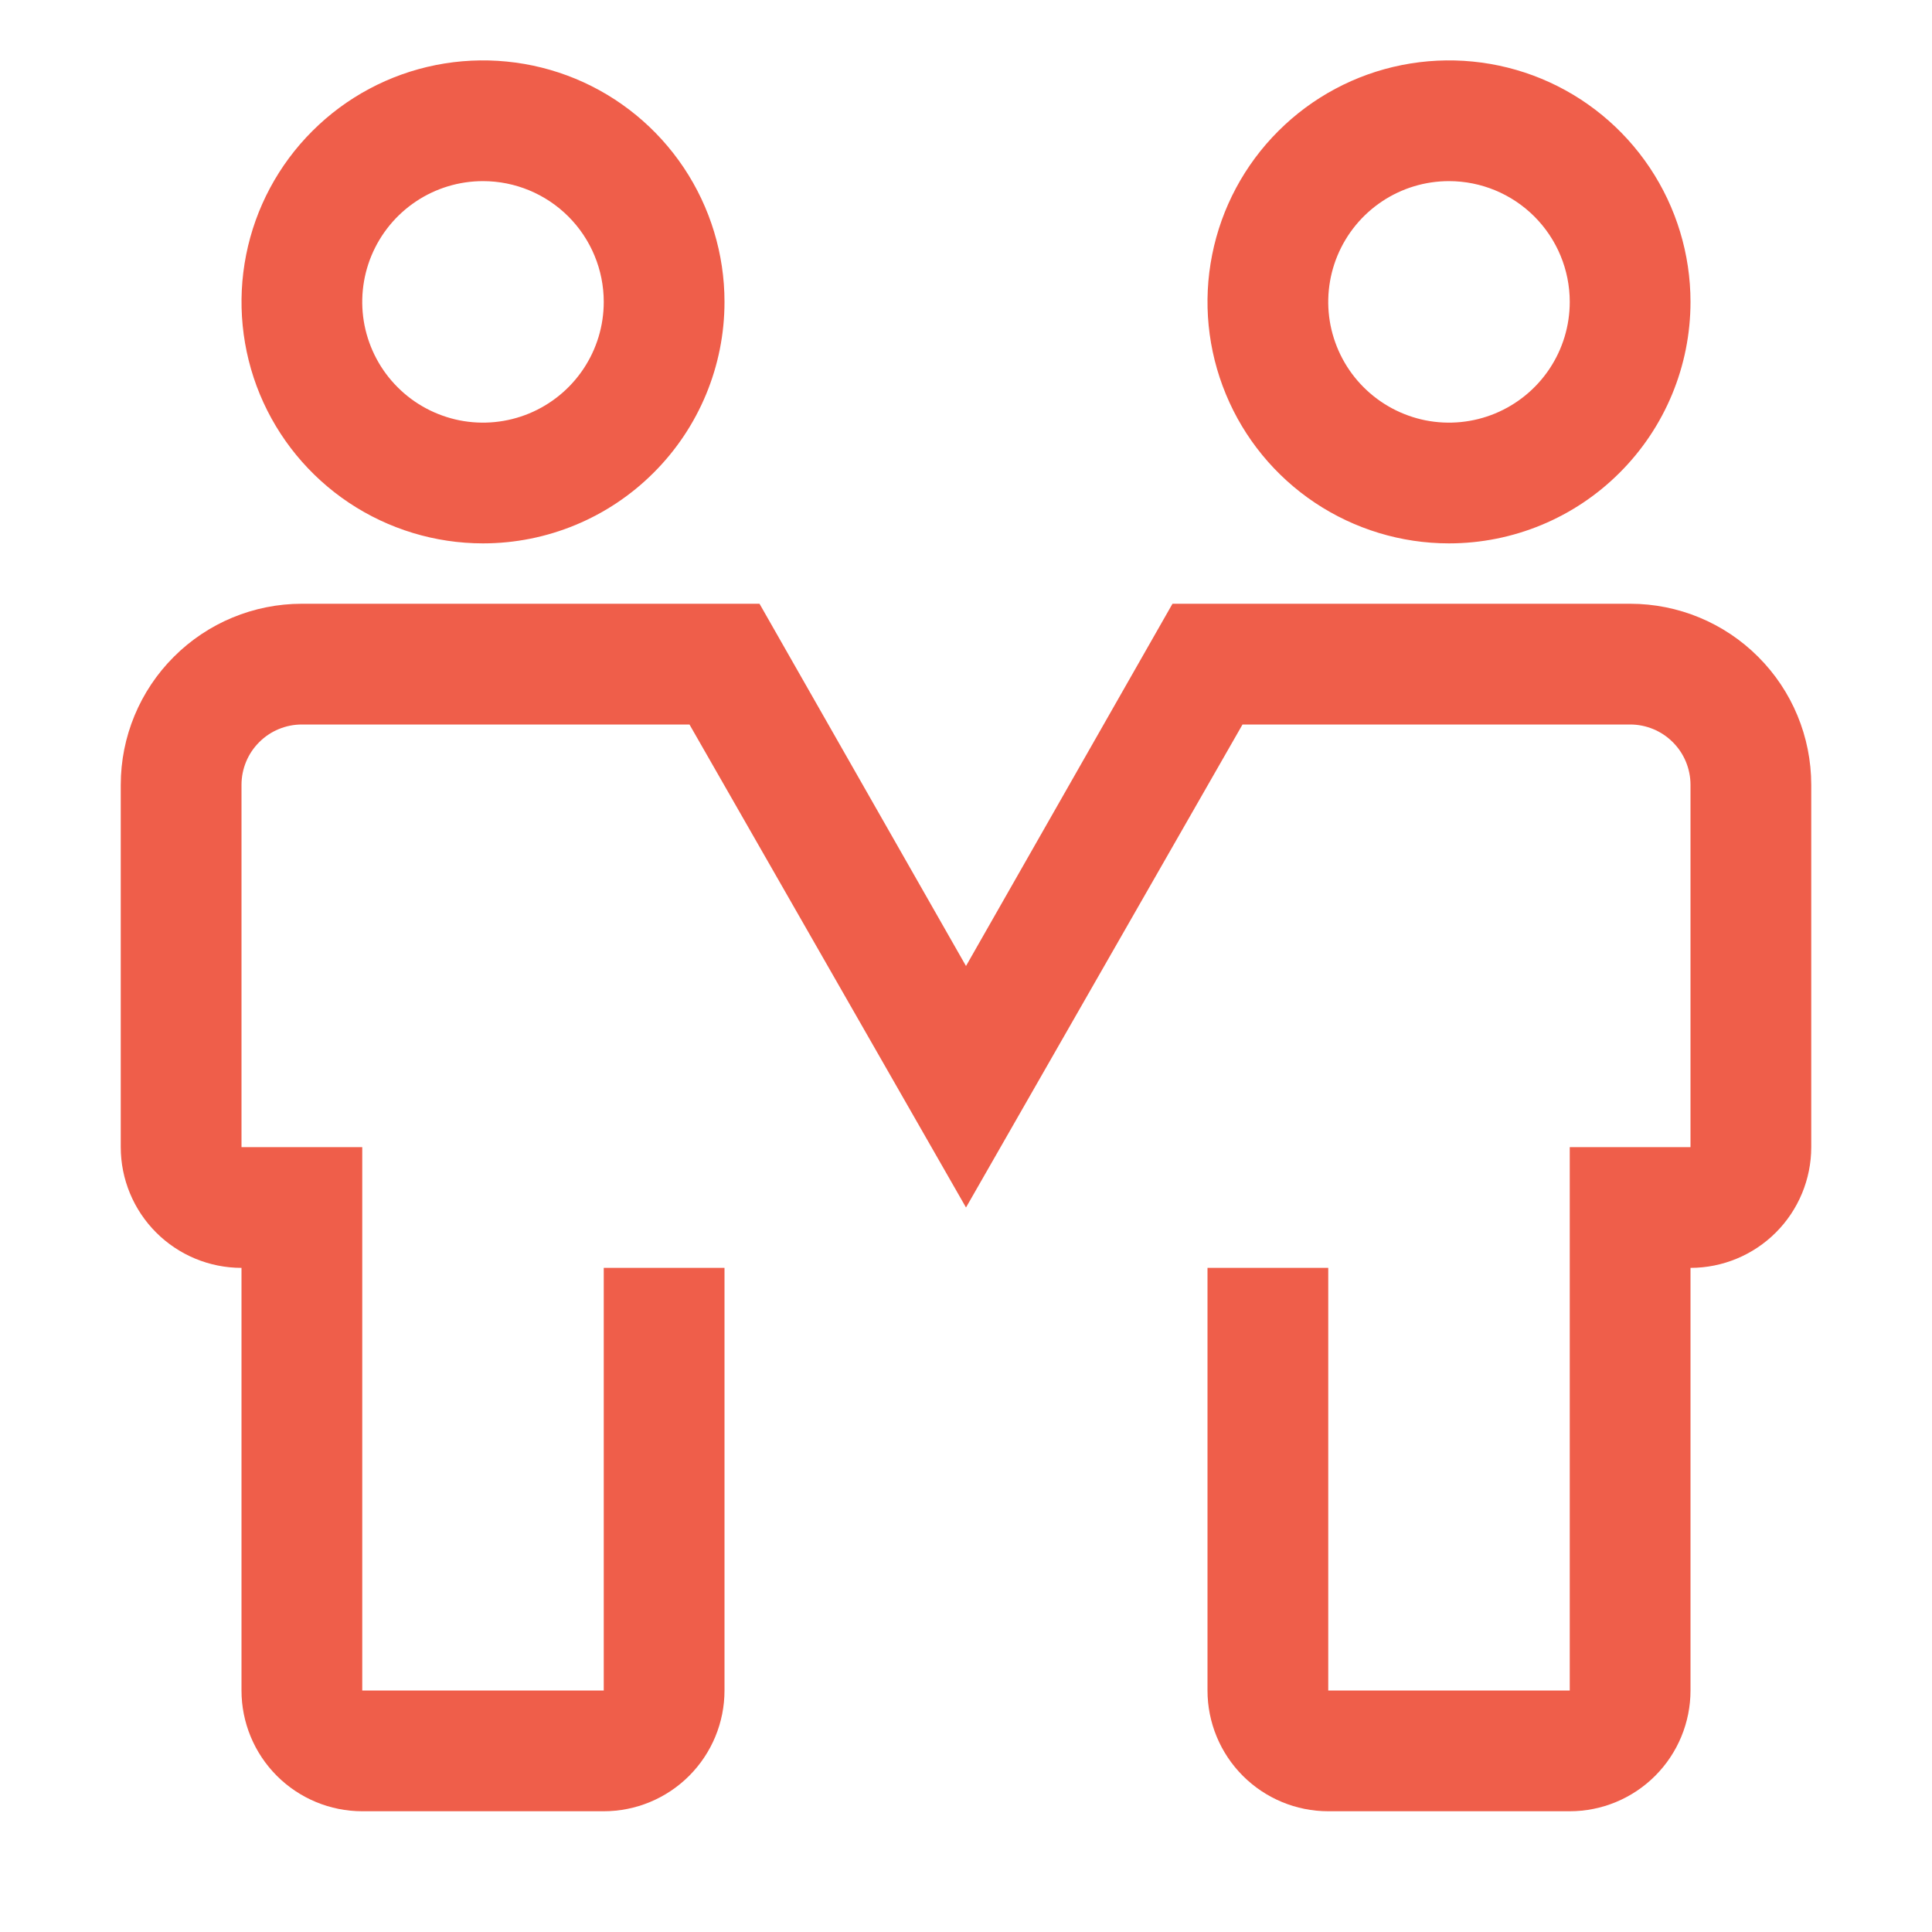
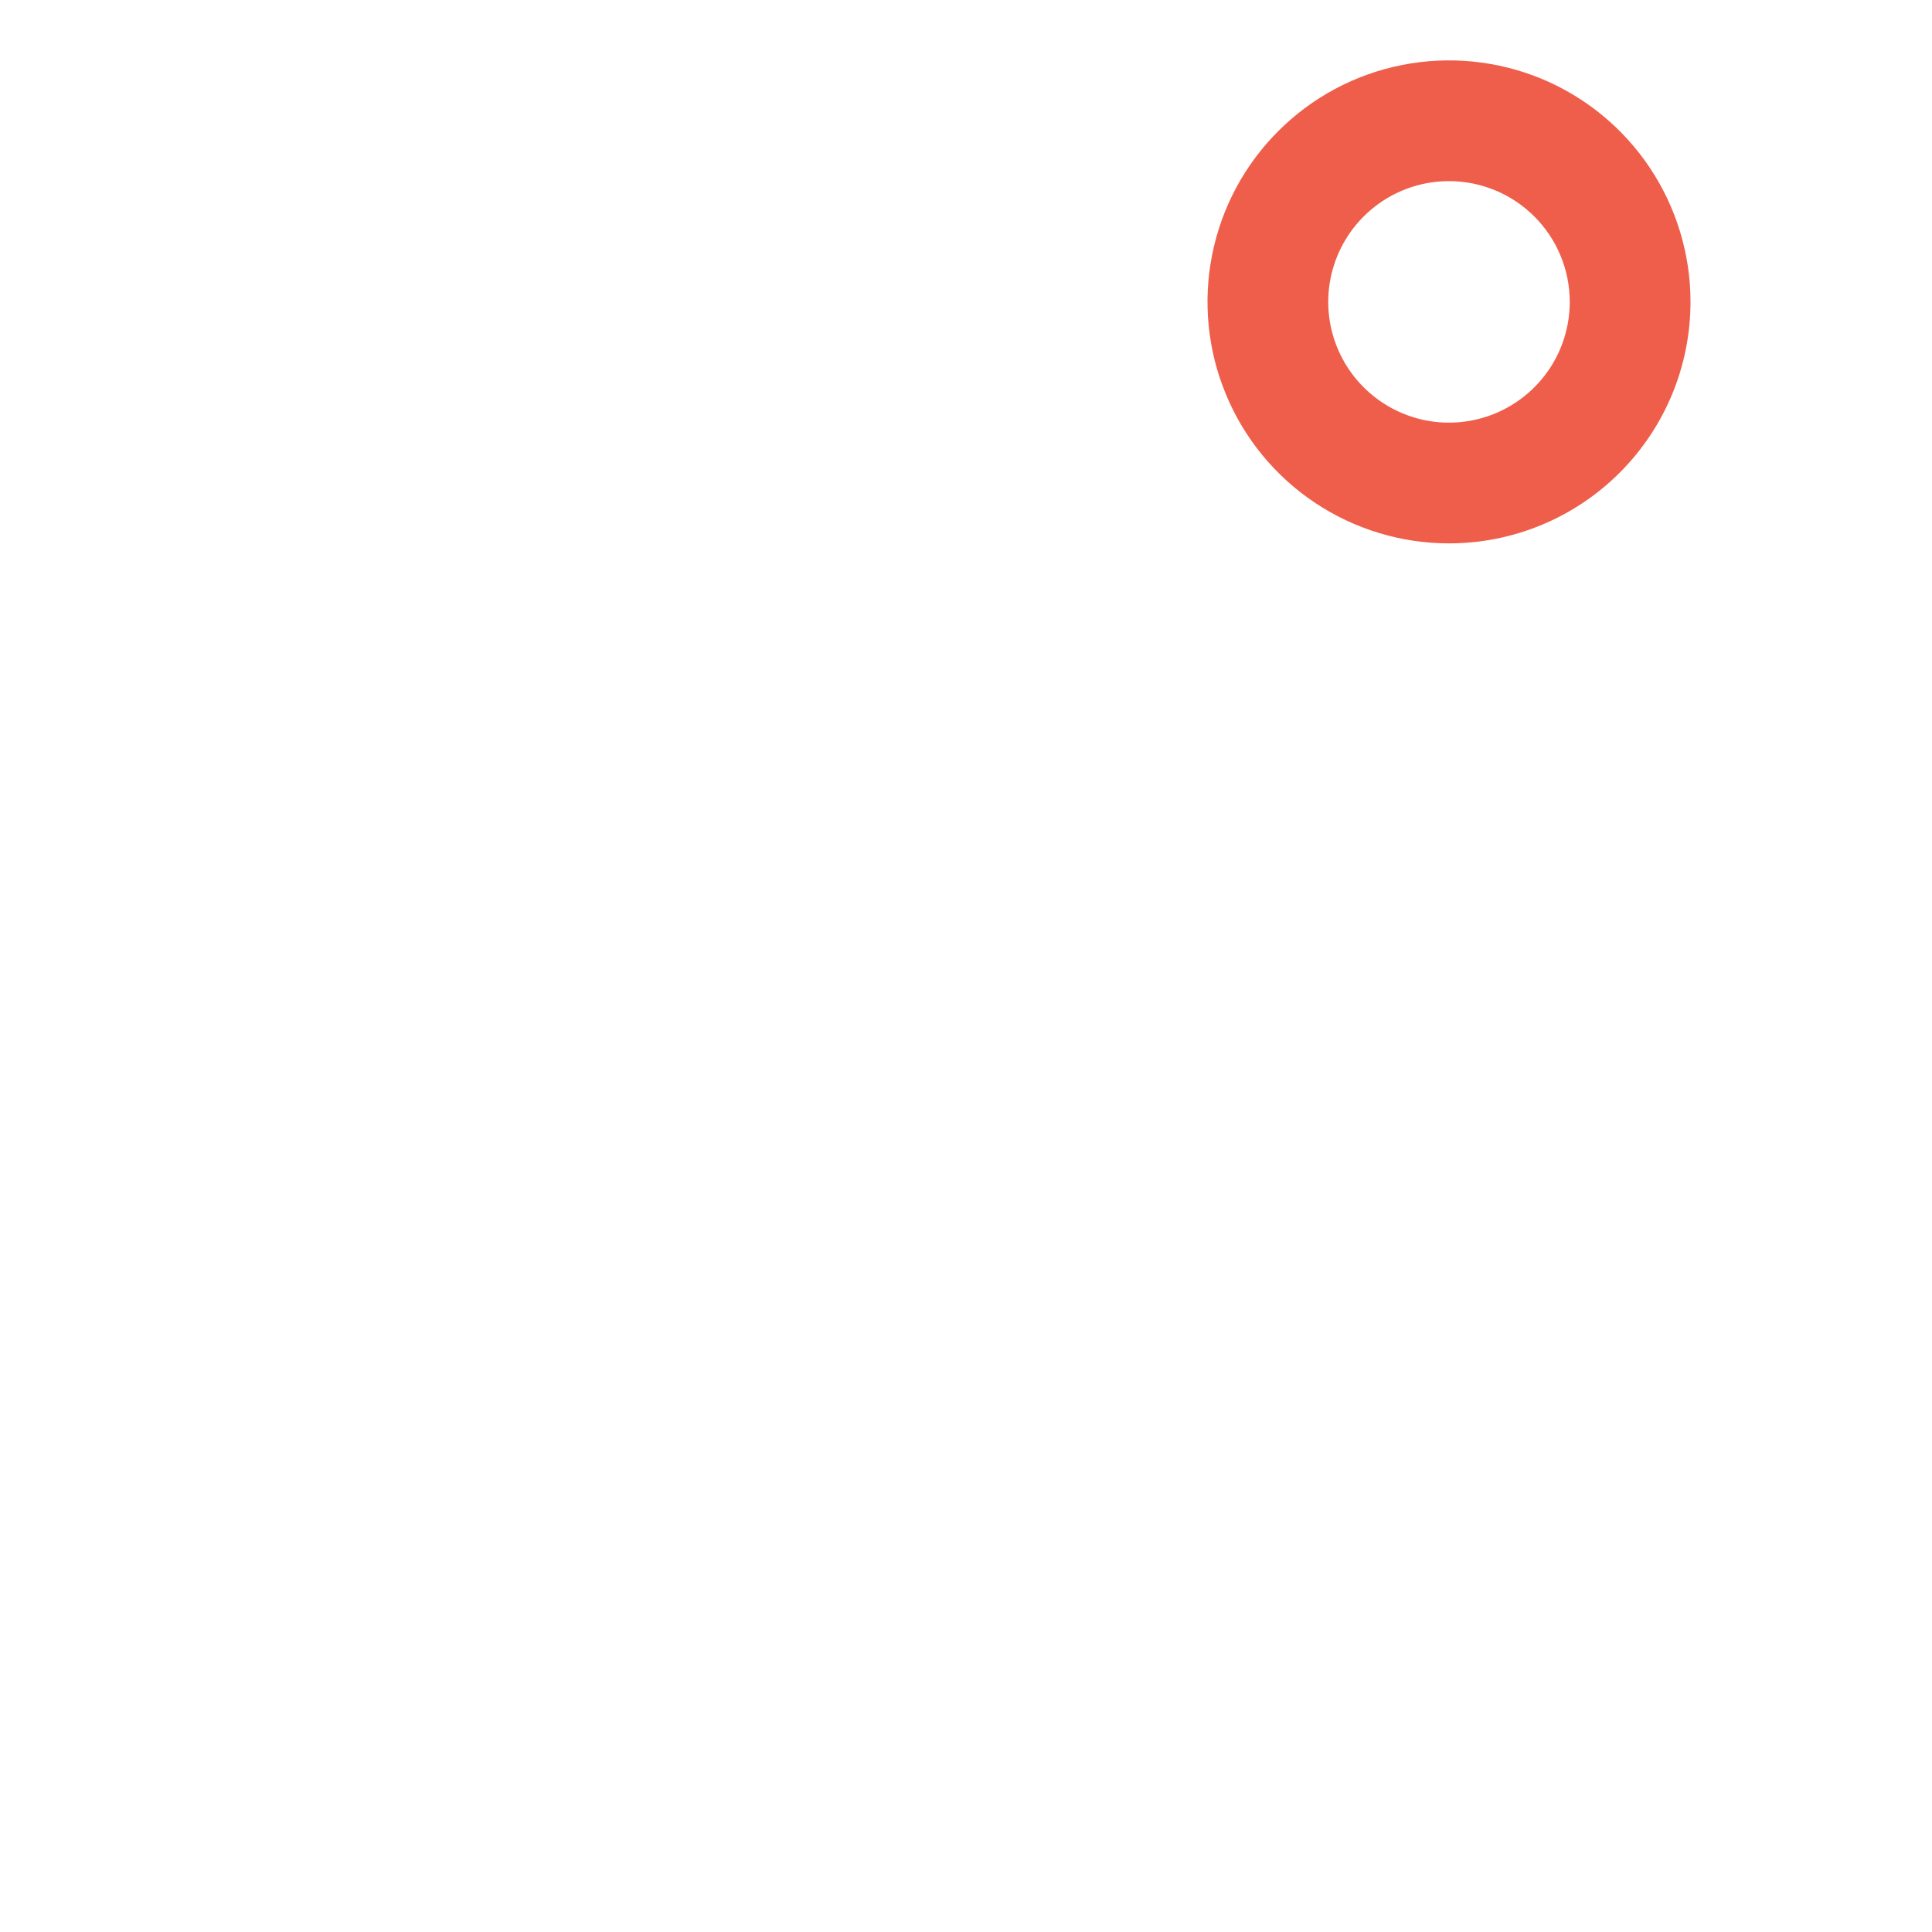
<svg xmlns="http://www.w3.org/2000/svg" width="32" height="32" viewBox="0 0 32 32" fill="none">
-   <path d="M8 9C7.209 9 6.436 8.765 5.778 8.326C5.12 7.886 4.607 7.262 4.304 6.531C4.002 5.8 3.923 4.996 4.077 4.22C4.231 3.444 4.612 2.731 5.172 2.172C5.731 1.612 6.444 1.231 7.22 1.077C7.996 0.923 8.8 1.002 9.531 1.304C10.262 1.607 10.886 2.12 11.326 2.778C11.765 3.436 12 4.209 12 5C12 6.061 11.579 7.078 10.828 7.828C10.078 8.579 9.061 9 8 9ZM8 3C7.604 3 7.218 3.117 6.889 3.337C6.56 3.557 6.304 3.869 6.152 4.235C6.001 4.6 5.961 5.002 6.038 5.39C6.116 5.778 6.306 6.135 6.586 6.414C6.865 6.694 7.222 6.884 7.61 6.962C7.998 7.039 8.4 6.999 8.765 6.848C9.131 6.696 9.443 6.44 9.663 6.111C9.883 5.782 10 5.396 10 5C10 4.47 9.789 3.961 9.414 3.586C9.039 3.211 8.53 3 8 3Z" fill="#EF5E4A" />
  <path d="M24 9C23.209 9 22.436 8.765 21.778 8.326C21.12 7.886 20.607 7.262 20.305 6.531C20.002 5.8 19.922 4.996 20.077 4.22C20.231 3.444 20.612 2.731 21.172 2.172C21.731 1.612 22.444 1.231 23.22 1.077C23.996 0.923 24.8 1.002 25.531 1.304C26.262 1.607 26.886 2.12 27.326 2.778C27.765 3.436 28 4.209 28 5C28 6.061 27.579 7.078 26.828 7.828C26.078 8.579 25.061 9 24 9ZM24 3C23.604 3 23.218 3.117 22.889 3.337C22.56 3.557 22.304 3.869 22.152 4.235C22.001 4.6 21.961 5.002 22.038 5.39C22.116 5.778 22.306 6.135 22.586 6.414C22.866 6.694 23.222 6.884 23.61 6.962C23.998 7.039 24.4 6.999 24.765 6.848C25.131 6.696 25.443 6.44 25.663 6.111C25.883 5.782 26 5.396 26 5C26 4.47 25.789 3.961 25.414 3.586C25.039 3.211 24.53 3 24 3Z" fill="#EF5E4A" />
-   <path d="M26 30H22C21.47 30 20.961 29.789 20.586 29.414C20.211 29.039 20 28.53 20 28V21H22V28H26V19H28V13C28 12.735 27.895 12.48 27.707 12.293C27.52 12.105 27.265 12 27 12H20.58L16 20L11.42 12H5C4.735 12 4.48 12.105 4.293 12.293C4.105 12.48 4 12.735 4 13V19H6V28H10V21H12V28C12 28.53 11.789 29.039 11.414 29.414C11.039 29.789 10.53 30 10 30H6C5.47 30 4.961 29.789 4.586 29.414C4.211 29.039 4 28.53 4 28V21C3.47 21 2.961 20.789 2.586 20.414C2.211 20.039 2 19.53 2 19V13C2 12.204 2.316 11.441 2.879 10.879C3.441 10.316 4.204 10 5 10H12.58L16 16L19.42 10H27C27.796 10 28.559 10.316 29.121 10.879C29.684 11.441 30 12.204 30 13V19C30 19.53 29.789 20.039 29.414 20.414C29.039 20.789 28.53 21 28 21V28C28 28.53 27.789 29.039 27.414 29.414C27.039 29.789 26.53 30 26 30Z" fill="#EF5E4A" />
</svg>